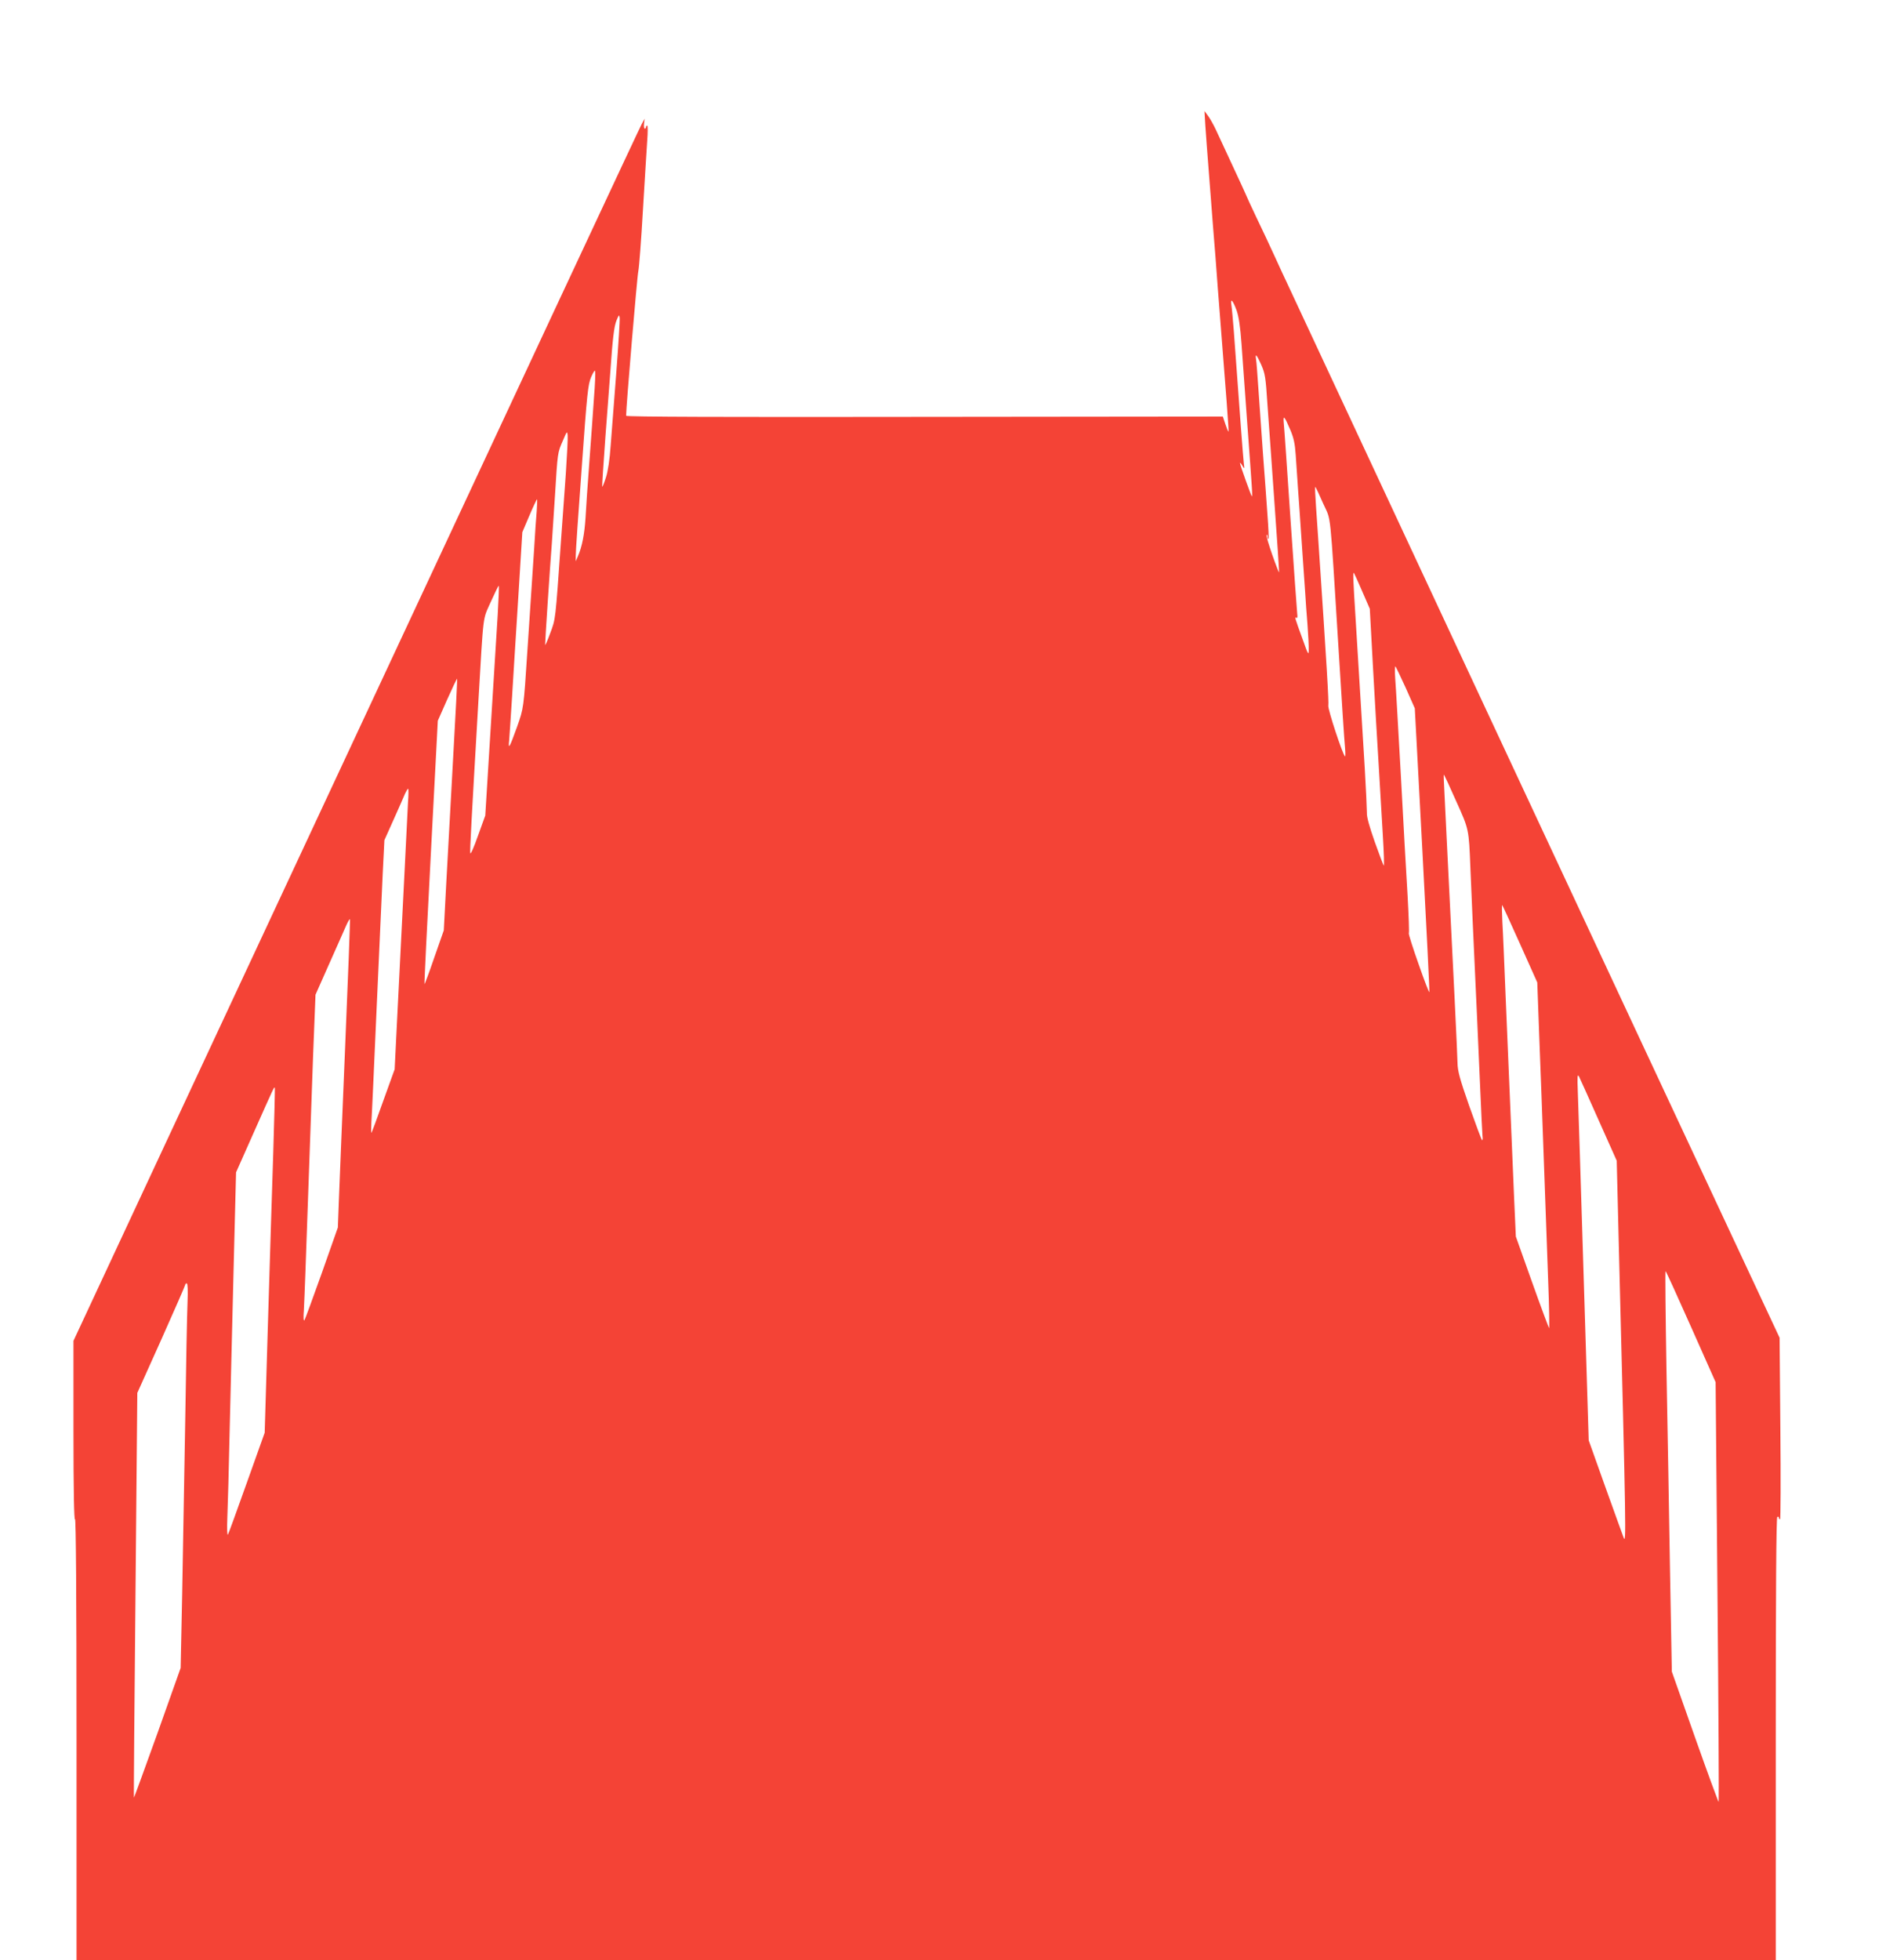
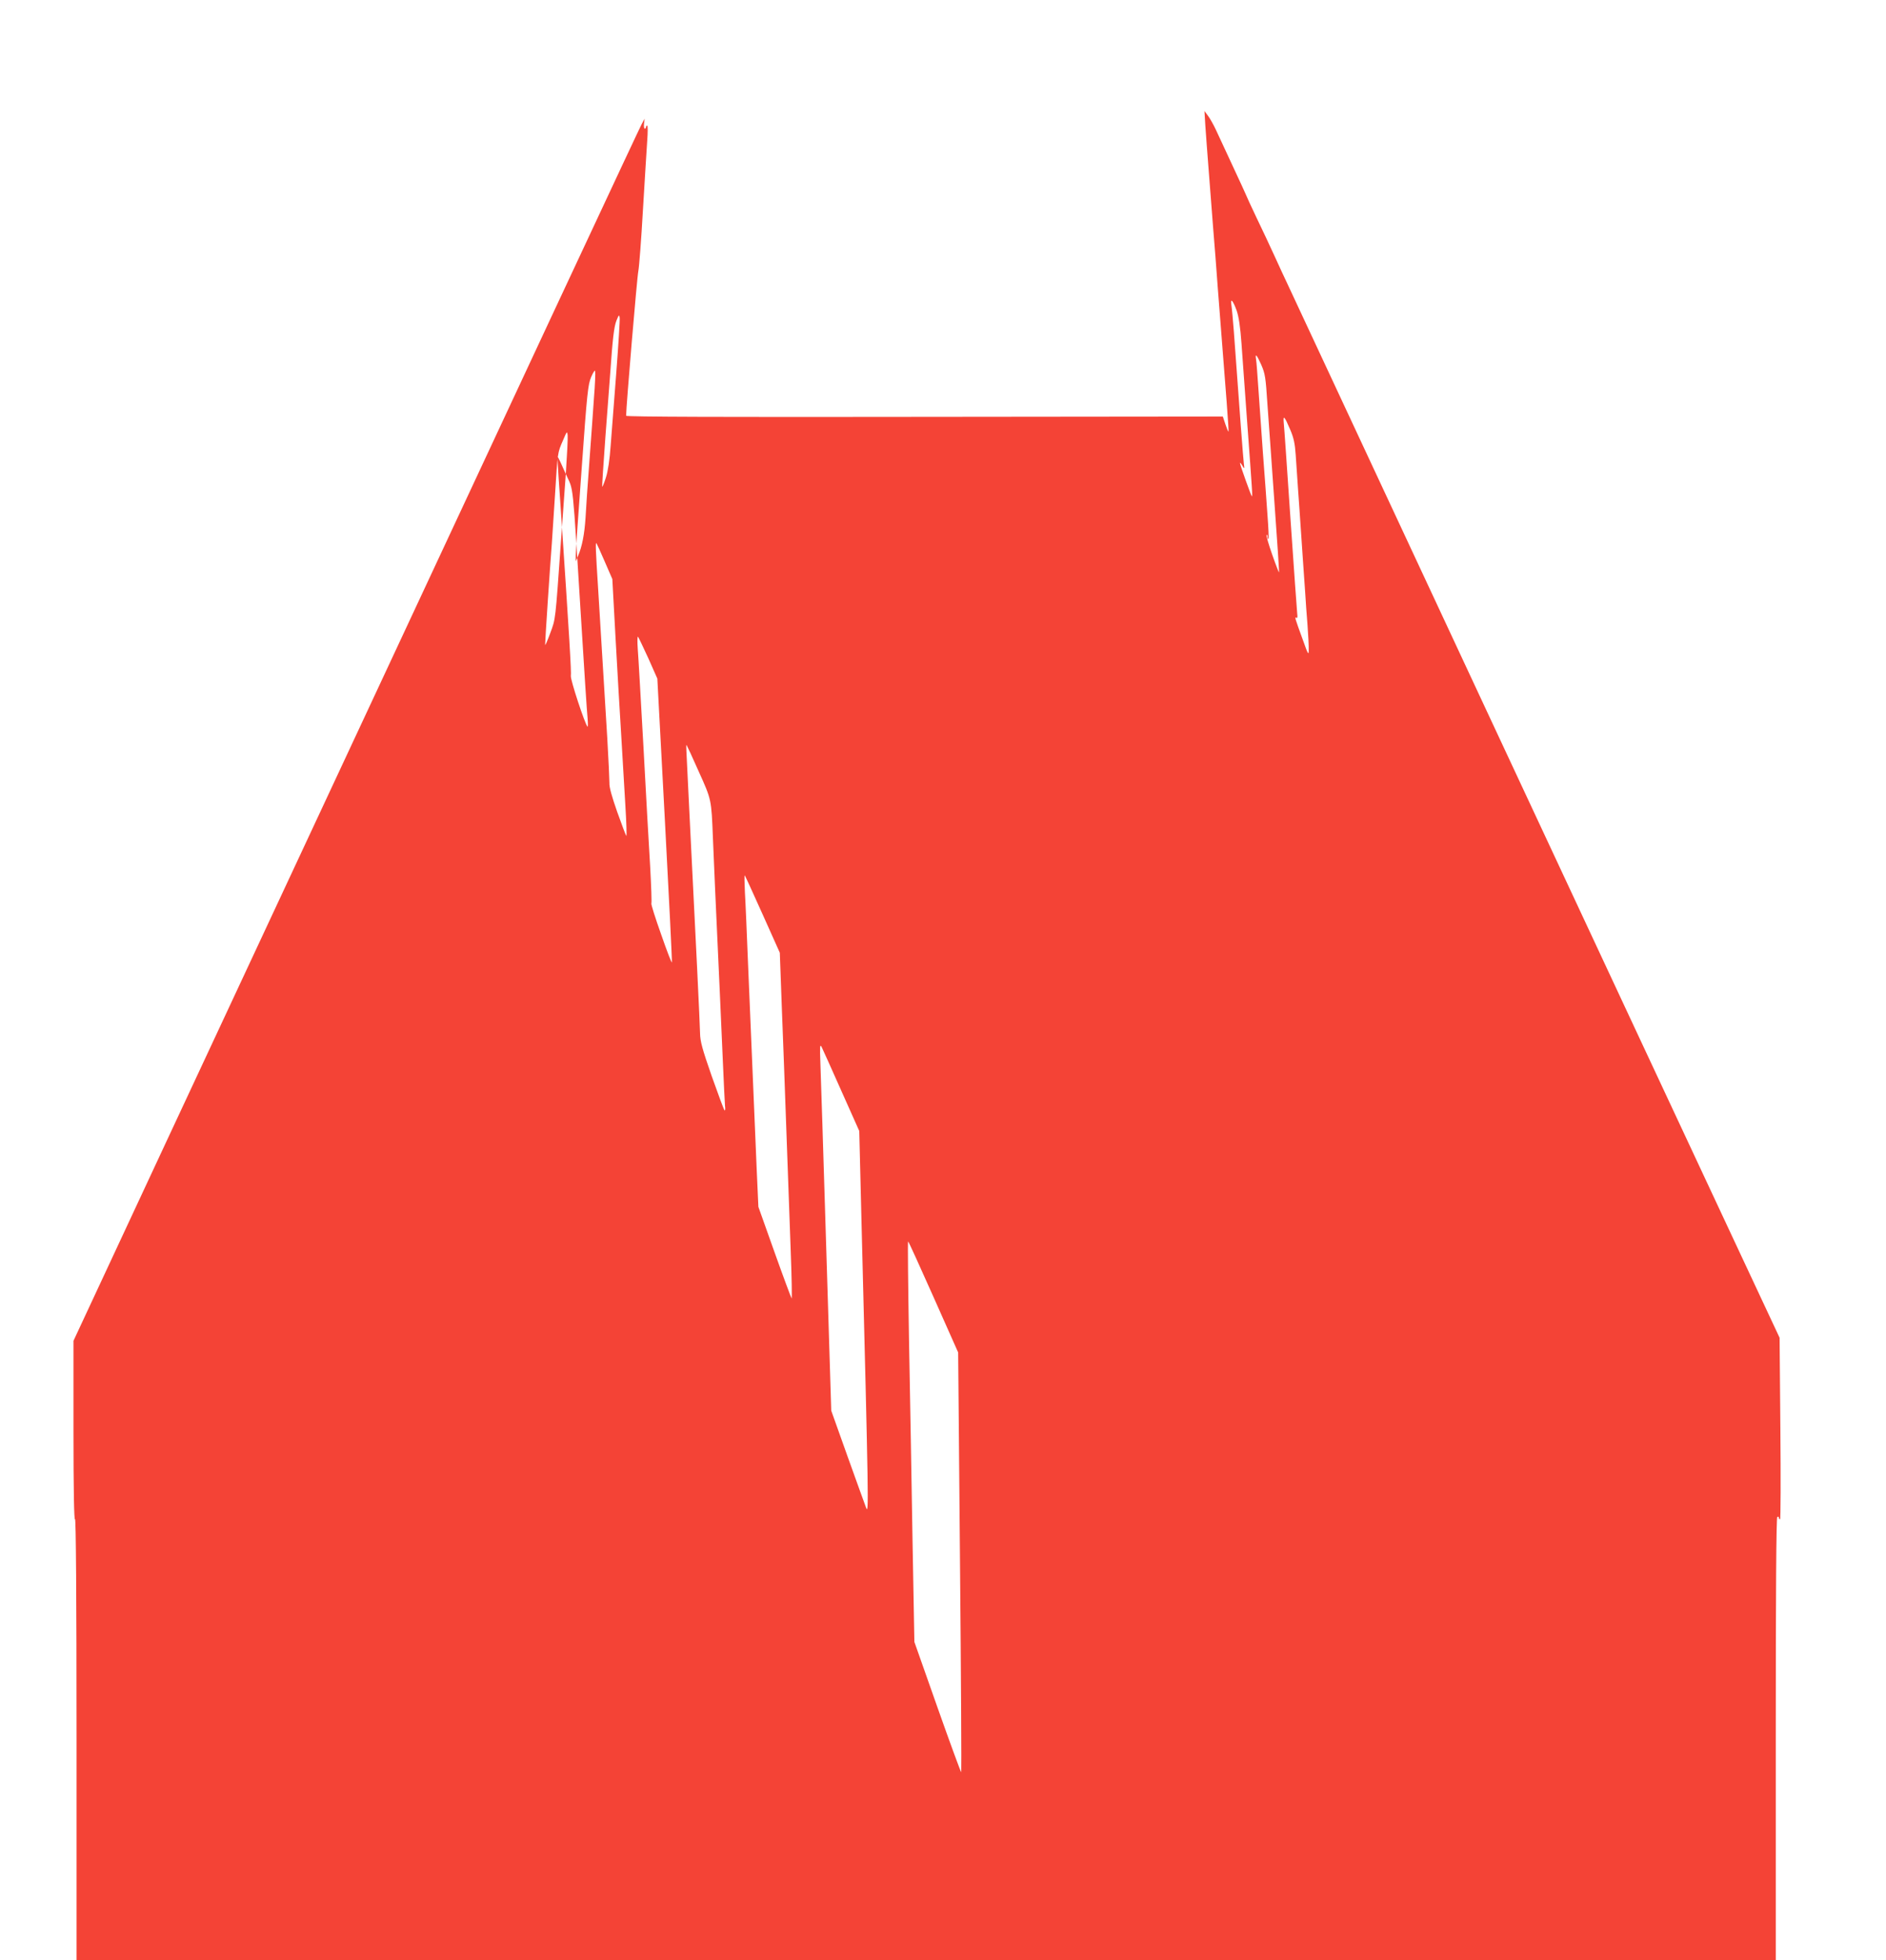
<svg xmlns="http://www.w3.org/2000/svg" version="1.0" width="1232pt" height="1280pt" viewBox="0 0 1232 1280" preserveAspectRatio="xMidYMid meet">
  <g transform="translate(0,1280) scale(0.1,-0.1)" fill="#f44336" stroke="none">
-     <path d="M7874 11975 c4 -55 13 -181 21 -280 8 -99 21 -268 29 -375 9 -107 23 -287 31 -400 58 -735 73 -935 70 -938 -2 -2 -11 20 -20 47 l-17 51 -1949 -2 c-1294 -2 -1949 0 -1949 7 0 59 72 913 80 946 5 24 19 204 30 399 12 195 24 399 28 453 4 53 4 97 0 97 -5 0 -8 -4 -8 -10 0 -5 -4 -10 -8 -10 -5 0 -7 15 -5 33 l4 32 -19 -35 c-17 -31 -463 -985 -3094 -6620 l-618 -1325 0 -590 c0 -385 4 -585 10 -575 6 10 10 -494 10 -1432 l0 -1448 5550 0 5550 0 0 1444 c0 953 3 1447 10 1451 6 3 10 1 10 -4 0 -6 3 -11 8 -11 4 0 5 267 2 592 l-5 593 -316 675 c-174 371 -889 1901 -1589 3400 -700 1499 -1288 2759 -1307 2800 -20 41 -59 127 -88 190 -29 63 -82 177 -119 253 -36 76 -66 141 -66 143 0 2 -39 86 -86 187 -47 100 -97 209 -112 241 -15 32 -38 73 -51 90 l-23 31 6 -100z m204 -1202 c14 -41 24 -106 32 -218 6 -88 22 -306 35 -485 36 -489 38 -515 32 -510 -6 7 -77 205 -77 216 1 5 7 -2 15 -16 15 -24 15 -24 10 15 -4 34 -27 331 -65 860 -6 77 -13 155 -16 173 -8 50 10 31 34 -35z m-4052 -404 c-14 -184 -31 -399 -37 -479 -6 -90 -18 -169 -31 -208 -11 -35 -22 -62 -24 -60 -2 2 8 150 21 329 14 178 27 362 31 409 16 229 25 307 41 347 15 37 18 40 21 19 2 -13 -8 -174 -22 -357z m4213 49 c25 -57 29 -82 40 -253 8 -104 28 -395 46 -645 18 -250 32 -456 30 -458 -1 -1 -22 52 -45 118 -23 66 -40 123 -36 127 3 3 6 -2 6 -12 0 -10 2 -16 6 -13 3 3 0 70 -6 149 -5 79 -19 263 -30 409 -10 146 -24 337 -30 425 -6 88 -12 172 -15 188 -7 43 4 32 34 -35z m-4359 -216 c-6 -86 -19 -274 -30 -417 -11 -143 -22 -307 -25 -365 -7 -109 -23 -190 -49 -250 l-15 -35 0 35 c-1 19 17 278 39 575 35 491 41 545 62 594 14 32 24 47 26 37 2 -10 -1 -88 -8 -174z m4548 -207 c23 -54 31 -91 36 -165 4 -52 11 -158 16 -235 6 -77 12 -174 15 -215 3 -41 10 -140 15 -220 6 -80 13 -183 16 -230 3 -47 9 -141 15 -209 5 -68 9 -142 8 -165 0 -37 -4 -31 -38 65 -53 145 -55 153 -43 145 7 -4 9 5 6 26 -2 18 -22 296 -44 618 -22 322 -41 605 -44 628 -5 55 4 46 42 -43z m-4732 -290 c-9 -121 -23 -314 -31 -430 -38 -538 -35 -513 -71 -610 -18 -49 -33 -83 -33 -75 -1 14 31 498 44 665 3 39 12 176 20 305 18 291 17 283 52 363 26 62 28 64 31 34 2 -17 -4 -131 -12 -252z m4948 -194 c53 -119 41 -5 101 -966 19 -308 37 -589 41 -625 3 -36 3 -62 0 -59 -17 16 -113 309 -109 331 4 22 -9 246 -67 1106 -22 316 -22 327 -16 321 2 -2 25 -51 50 -108z m-5138 -48 c-4 -43 -11 -148 -16 -233 -10 -157 -12 -185 -30 -455 -5 -82 -12 -184 -15 -225 -24 -373 -25 -376 -66 -492 -51 -142 -60 -157 -53 -93 2 28 11 156 19 285 8 129 26 424 41 655 l26 420 46 108 c25 59 48 107 50 107 2 0 1 -35 -2 -77z m5392 -523 l50 -115 21 -385 c12 -212 28 -497 37 -635 8 -137 20 -343 27 -457 7 -114 10 -204 6 -200 -3 4 -30 74 -59 156 -35 100 -53 163 -51 190 0 23 -6 154 -14 291 -36 591 -46 753 -60 980 -16 252 -18 301 -11 294 2 -2 27 -56 54 -119z m-5647 -157 c-12 -196 -27 -437 -61 -983 l-20 -325 -48 -133 c-27 -77 -48 -124 -50 -112 -3 19 7 200 53 990 35 593 27 528 81 650 27 60 50 107 52 105 3 -2 -1 -89 -7 -192z m5932 -475 l59 -133 49 -920 c27 -506 48 -926 46 -933 -1 -7 -33 75 -70 182 -38 107 -67 198 -64 203 3 4 -1 114 -8 243 -8 129 -28 483 -44 785 -17 303 -33 588 -37 635 -3 47 -3 82 2 78 4 -5 34 -68 67 -140z m-6223 -458 c-16 -283 -36 -652 -45 -820 l-16 -305 -62 -177 c-33 -97 -63 -176 -64 -174 -2 2 17 390 42 862 l45 858 61 138 c34 76 63 137 65 136 2 -2 -10 -235 -26 -518z m6553 -283 c83 -184 82 -180 92 -432 3 -77 10 -234 15 -350 23 -497 40 -877 50 -1110 6 -137 12 -267 14 -289 3 -21 1 -35 -3 -30 -5 5 -42 106 -84 224 -62 178 -75 226 -76 280 -1 62 -27 594 -71 1469 -22 442 -21 416 -16 410 2 -2 38 -79 79 -172z m-6848 -9 c-3 -51 -12 -232 -20 -403 -14 -284 -24 -487 -56 -1114 l-11 -223 -74 -205 c-40 -113 -75 -208 -78 -210 -2 -3 -2 28 0 69 3 40 18 372 34 738 17 366 35 764 40 885 l11 219 61 136 c33 74 67 150 74 168 8 17 17 32 20 32 3 0 3 -42 -1 -92z m7265 -923 l112 -250 13 -355 c8 -195 21 -560 30 -810 9 -250 22 -600 28 -777 7 -177 9 -319 6 -315 -3 4 -54 140 -112 303 l-105 295 -11 245 c-11 254 -30 706 -56 1329 -8 201 -17 417 -21 480 -3 63 -4 113 -1 110 3 -3 55 -117 117 -255z m-7675 -661 c-19 -450 -37 -902 -41 -1004 l-7 -185 -104 -295 c-58 -162 -109 -302 -114 -310 -6 -9 -8 15 -4 65 2 44 7 154 10 245 7 210 31 888 50 1410 l16 405 91 205 c50 113 100 224 110 248 11 24 21 42 24 40 2 -2 -12 -373 -31 -824z m8189 -491 l117 -262 14 -568 c48 -1883 48 -1936 31 -1893 -7 19 -62 170 -121 335 l-107 300 -33 1070 c-18 589 -35 1128 -38 1200 -4 109 -3 125 8 105 7 -14 65 -143 129 -287z m-8659 -208 c-8 -231 -23 -737 -35 -1125 l-21 -705 -116 -325 c-64 -179 -119 -332 -124 -340 -5 -9 -7 38 -4 110 3 69 10 321 15 560 6 239 17 718 26 1065 l16 630 120 270 c127 285 128 288 133 283 2 -2 -3 -192 -10 -423z m9261 -1138 l161 -362 12 -1369 c7 -752 10 -1370 8 -1372 -2 -2 -72 188 -155 423 l-151 428 -12 660 c-6 363 -16 951 -23 1308 -6 356 -9 647 -6 647 3 0 77 -163 166 -363z m-9821 161 c-3 -68 -10 -415 -15 -773 -6 -357 -15 -867 -20 -1133 l-10 -483 -151 -425 c-84 -233 -153 -423 -154 -422 -2 2 3 597 10 1323 l12 1320 157 349 c86 192 156 353 156 357 0 5 4 9 10 9 6 0 8 -46 5 -122z" />
+     <path d="M7874 11975 c4 -55 13 -181 21 -280 8 -99 21 -268 29 -375 9 -107 23 -287 31 -400 58 -735 73 -935 70 -938 -2 -2 -11 20 -20 47 l-17 51 -1949 -2 c-1294 -2 -1949 0 -1949 7 0 59 72 913 80 946 5 24 19 204 30 399 12 195 24 399 28 453 4 53 4 97 0 97 -5 0 -8 -4 -8 -10 0 -5 -4 -10 -8 -10 -5 0 -7 15 -5 33 l4 32 -19 -35 c-17 -31 -463 -985 -3094 -6620 l-618 -1325 0 -590 c0 -385 4 -585 10 -575 6 10 10 -494 10 -1432 l0 -1448 5550 0 5550 0 0 1444 c0 953 3 1447 10 1451 6 3 10 1 10 -4 0 -6 3 -11 8 -11 4 0 5 267 2 592 l-5 593 -316 675 c-174 371 -889 1901 -1589 3400 -700 1499 -1288 2759 -1307 2800 -20 41 -59 127 -88 190 -29 63 -82 177 -119 253 -36 76 -66 141 -66 143 0 2 -39 86 -86 187 -47 100 -97 209 -112 241 -15 32 -38 73 -51 90 l-23 31 6 -100z m204 -1202 c14 -41 24 -106 32 -218 6 -88 22 -306 35 -485 36 -489 38 -515 32 -510 -6 7 -77 205 -77 216 1 5 7 -2 15 -16 15 -24 15 -24 10 15 -4 34 -27 331 -65 860 -6 77 -13 155 -16 173 -8 50 10 31 34 -35z m-4052 -404 c-14 -184 -31 -399 -37 -479 -6 -90 -18 -169 -31 -208 -11 -35 -22 -62 -24 -60 -2 2 8 150 21 329 14 178 27 362 31 409 16 229 25 307 41 347 15 37 18 40 21 19 2 -13 -8 -174 -22 -357z m4213 49 c25 -57 29 -82 40 -253 8 -104 28 -395 46 -645 18 -250 32 -456 30 -458 -1 -1 -22 52 -45 118 -23 66 -40 123 -36 127 3 3 6 -2 6 -12 0 -10 2 -16 6 -13 3 3 0 70 -6 149 -5 79 -19 263 -30 409 -10 146 -24 337 -30 425 -6 88 -12 172 -15 188 -7 43 4 32 34 -35z m-4359 -216 c-6 -86 -19 -274 -30 -417 -11 -143 -22 -307 -25 -365 -7 -109 -23 -190 -49 -250 l-15 -35 0 35 c-1 19 17 278 39 575 35 491 41 545 62 594 14 32 24 47 26 37 2 -10 -1 -88 -8 -174z m4548 -207 c23 -54 31 -91 36 -165 4 -52 11 -158 16 -235 6 -77 12 -174 15 -215 3 -41 10 -140 15 -220 6 -80 13 -183 16 -230 3 -47 9 -141 15 -209 5 -68 9 -142 8 -165 0 -37 -4 -31 -38 65 -53 145 -55 153 -43 145 7 -4 9 5 6 26 -2 18 -22 296 -44 618 -22 322 -41 605 -44 628 -5 55 4 46 42 -43z m-4732 -290 c-9 -121 -23 -314 -31 -430 -38 -538 -35 -513 -71 -610 -18 -49 -33 -83 -33 -75 -1 14 31 498 44 665 3 39 12 176 20 305 18 291 17 283 52 363 26 62 28 64 31 34 2 -17 -4 -131 -12 -252z c53 -119 41 -5 101 -966 19 -308 37 -589 41 -625 3 -36 3 -62 0 -59 -17 16 -113 309 -109 331 4 22 -9 246 -67 1106 -22 316 -22 327 -16 321 2 -2 25 -51 50 -108z m-5138 -48 c-4 -43 -11 -148 -16 -233 -10 -157 -12 -185 -30 -455 -5 -82 -12 -184 -15 -225 -24 -373 -25 -376 -66 -492 -51 -142 -60 -157 -53 -93 2 28 11 156 19 285 8 129 26 424 41 655 l26 420 46 108 c25 59 48 107 50 107 2 0 1 -35 -2 -77z m5392 -523 l50 -115 21 -385 c12 -212 28 -497 37 -635 8 -137 20 -343 27 -457 7 -114 10 -204 6 -200 -3 4 -30 74 -59 156 -35 100 -53 163 -51 190 0 23 -6 154 -14 291 -36 591 -46 753 -60 980 -16 252 -18 301 -11 294 2 -2 27 -56 54 -119z m-5647 -157 c-12 -196 -27 -437 -61 -983 l-20 -325 -48 -133 c-27 -77 -48 -124 -50 -112 -3 19 7 200 53 990 35 593 27 528 81 650 27 60 50 107 52 105 3 -2 -1 -89 -7 -192z m5932 -475 l59 -133 49 -920 c27 -506 48 -926 46 -933 -1 -7 -33 75 -70 182 -38 107 -67 198 -64 203 3 4 -1 114 -8 243 -8 129 -28 483 -44 785 -17 303 -33 588 -37 635 -3 47 -3 82 2 78 4 -5 34 -68 67 -140z m-6223 -458 c-16 -283 -36 -652 -45 -820 l-16 -305 -62 -177 c-33 -97 -63 -176 -64 -174 -2 2 17 390 42 862 l45 858 61 138 c34 76 63 137 65 136 2 -2 -10 -235 -26 -518z m6553 -283 c83 -184 82 -180 92 -432 3 -77 10 -234 15 -350 23 -497 40 -877 50 -1110 6 -137 12 -267 14 -289 3 -21 1 -35 -3 -30 -5 5 -42 106 -84 224 -62 178 -75 226 -76 280 -1 62 -27 594 -71 1469 -22 442 -21 416 -16 410 2 -2 38 -79 79 -172z m-6848 -9 c-3 -51 -12 -232 -20 -403 -14 -284 -24 -487 -56 -1114 l-11 -223 -74 -205 c-40 -113 -75 -208 -78 -210 -2 -3 -2 28 0 69 3 40 18 372 34 738 17 366 35 764 40 885 l11 219 61 136 c33 74 67 150 74 168 8 17 17 32 20 32 3 0 3 -42 -1 -92z m7265 -923 l112 -250 13 -355 c8 -195 21 -560 30 -810 9 -250 22 -600 28 -777 7 -177 9 -319 6 -315 -3 4 -54 140 -112 303 l-105 295 -11 245 c-11 254 -30 706 -56 1329 -8 201 -17 417 -21 480 -3 63 -4 113 -1 110 3 -3 55 -117 117 -255z m-7675 -661 c-19 -450 -37 -902 -41 -1004 l-7 -185 -104 -295 c-58 -162 -109 -302 -114 -310 -6 -9 -8 15 -4 65 2 44 7 154 10 245 7 210 31 888 50 1410 l16 405 91 205 c50 113 100 224 110 248 11 24 21 42 24 40 2 -2 -12 -373 -31 -824z m8189 -491 l117 -262 14 -568 c48 -1883 48 -1936 31 -1893 -7 19 -62 170 -121 335 l-107 300 -33 1070 c-18 589 -35 1128 -38 1200 -4 109 -3 125 8 105 7 -14 65 -143 129 -287z m-8659 -208 c-8 -231 -23 -737 -35 -1125 l-21 -705 -116 -325 c-64 -179 -119 -332 -124 -340 -5 -9 -7 38 -4 110 3 69 10 321 15 560 6 239 17 718 26 1065 l16 630 120 270 c127 285 128 288 133 283 2 -2 -3 -192 -10 -423z m9261 -1138 l161 -362 12 -1369 c7 -752 10 -1370 8 -1372 -2 -2 -72 188 -155 423 l-151 428 -12 660 c-6 363 -16 951 -23 1308 -6 356 -9 647 -6 647 3 0 77 -163 166 -363z m-9821 161 c-3 -68 -10 -415 -15 -773 -6 -357 -15 -867 -20 -1133 l-10 -483 -151 -425 c-84 -233 -153 -423 -154 -422 -2 2 3 597 10 1323 l12 1320 157 349 c86 192 156 353 156 357 0 5 4 9 10 9 6 0 8 -46 5 -122z" />
  </g>
</svg>